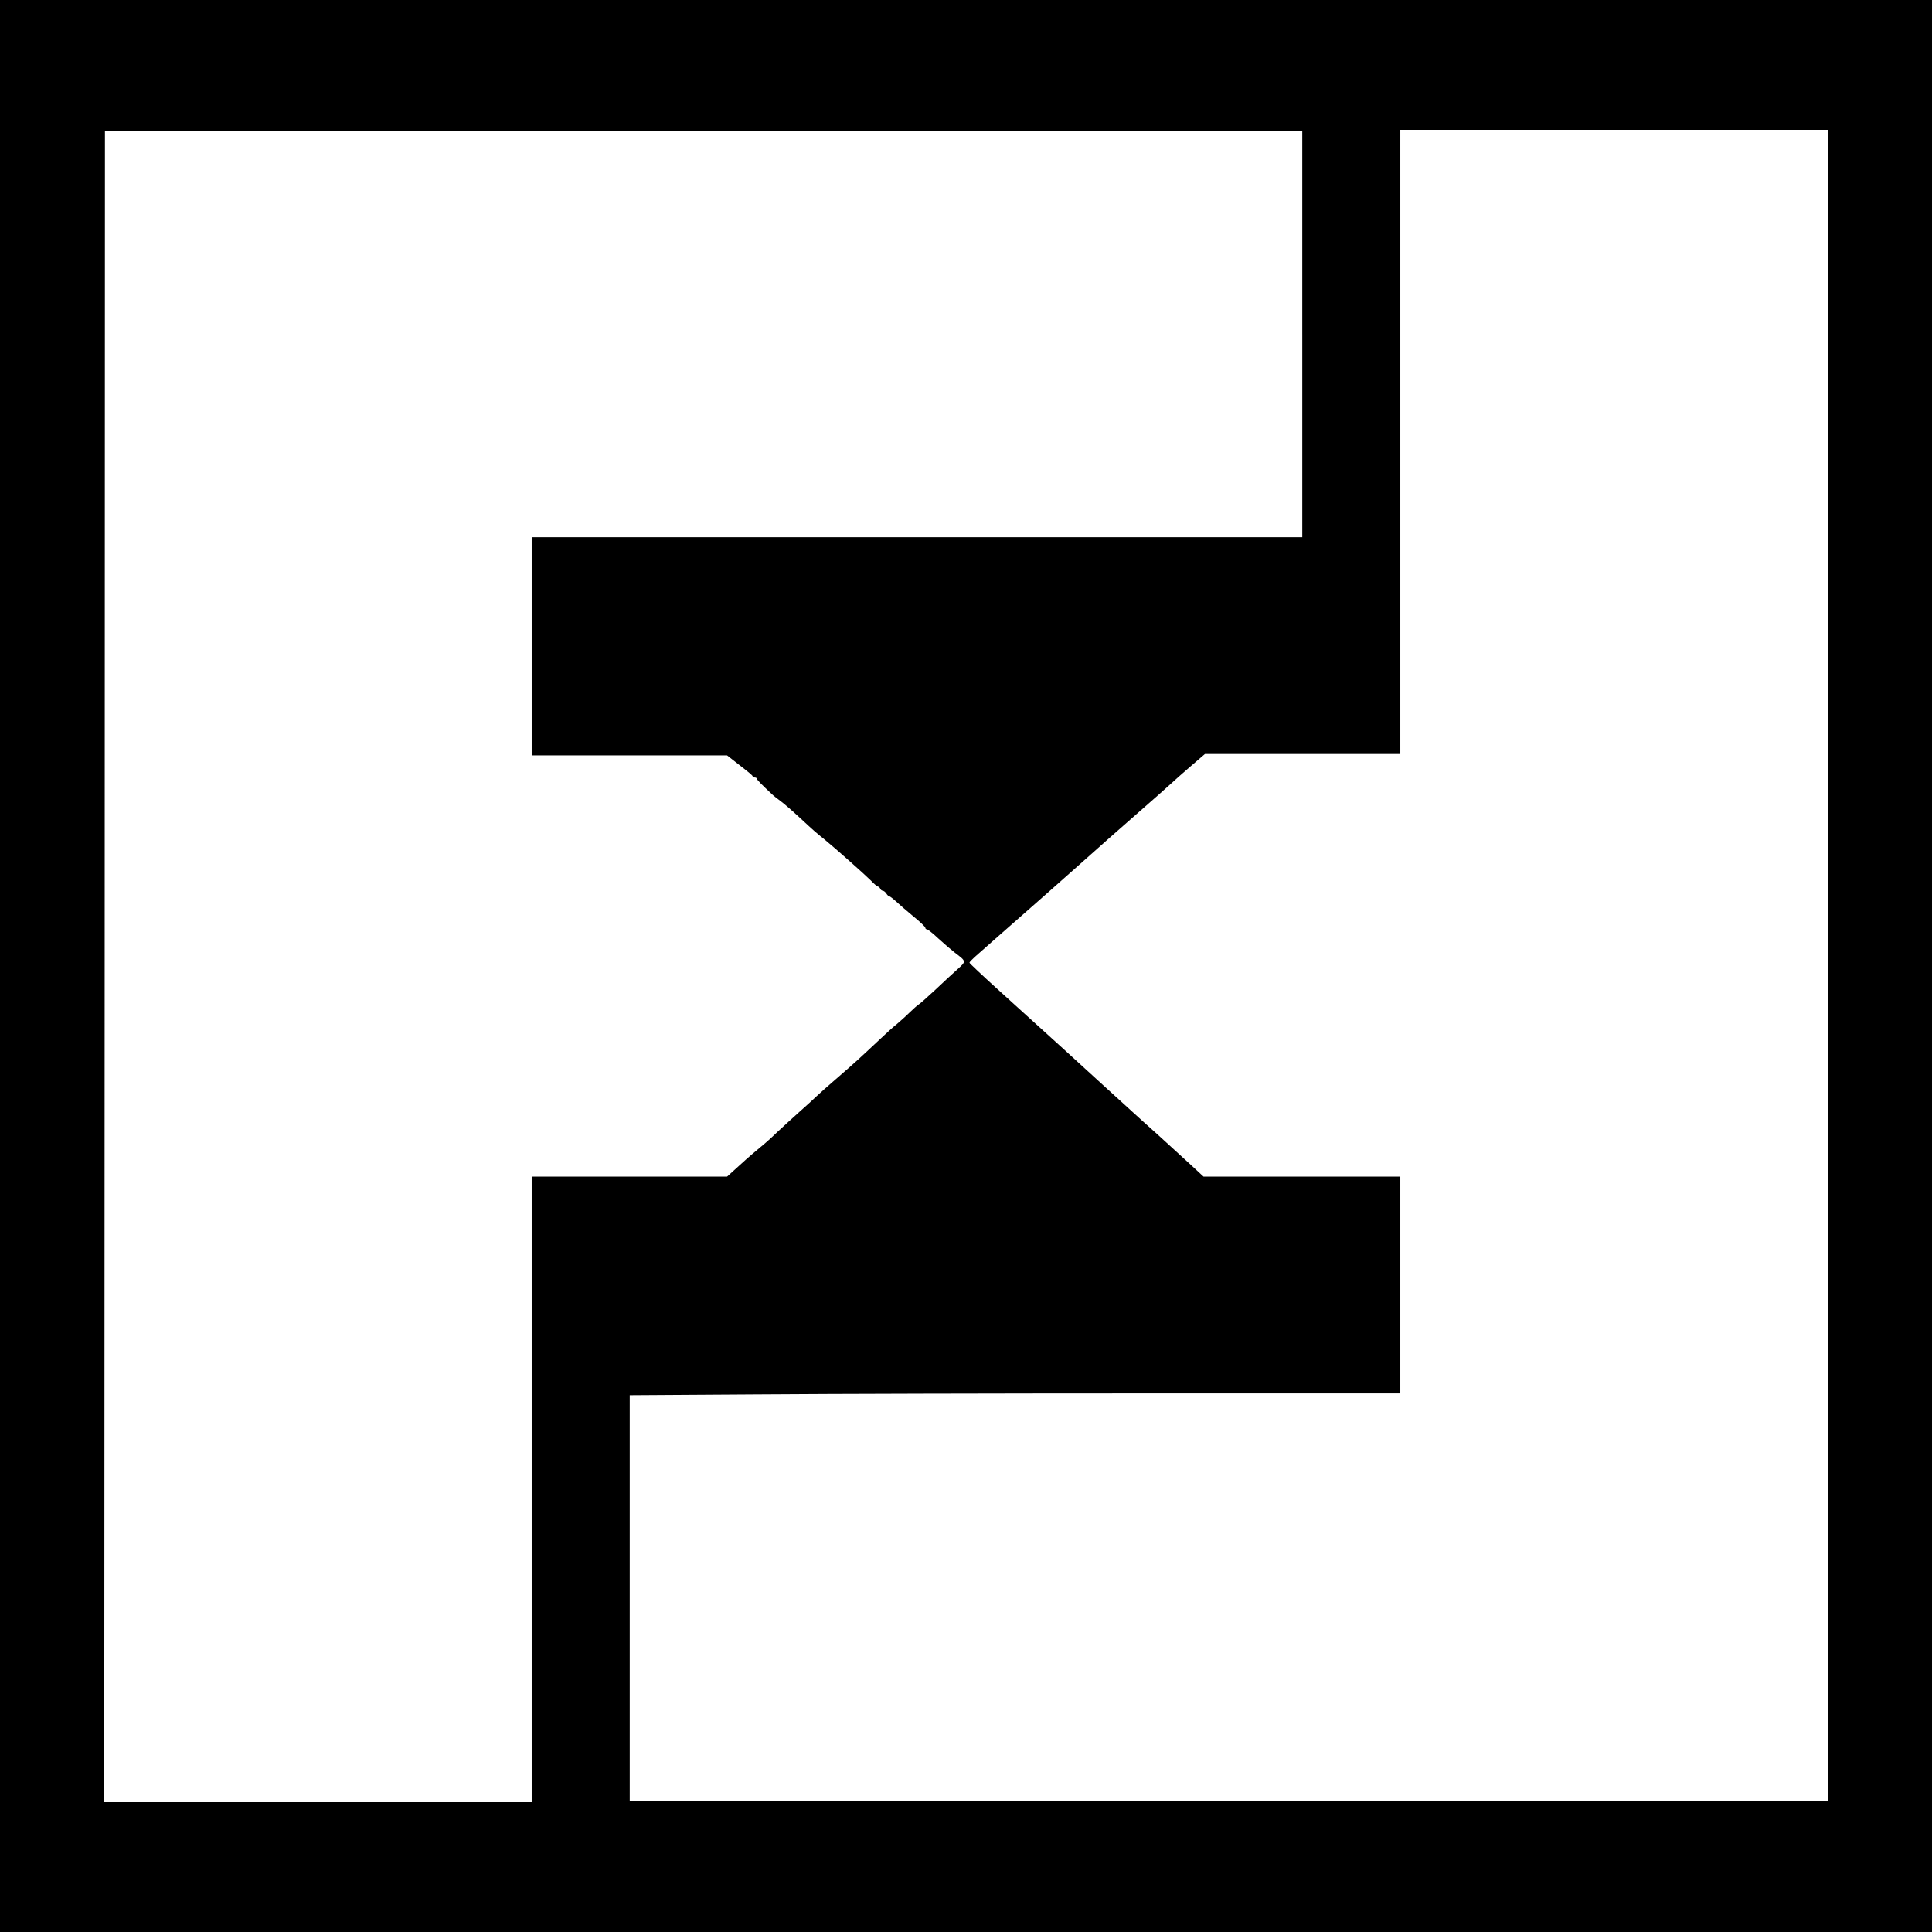
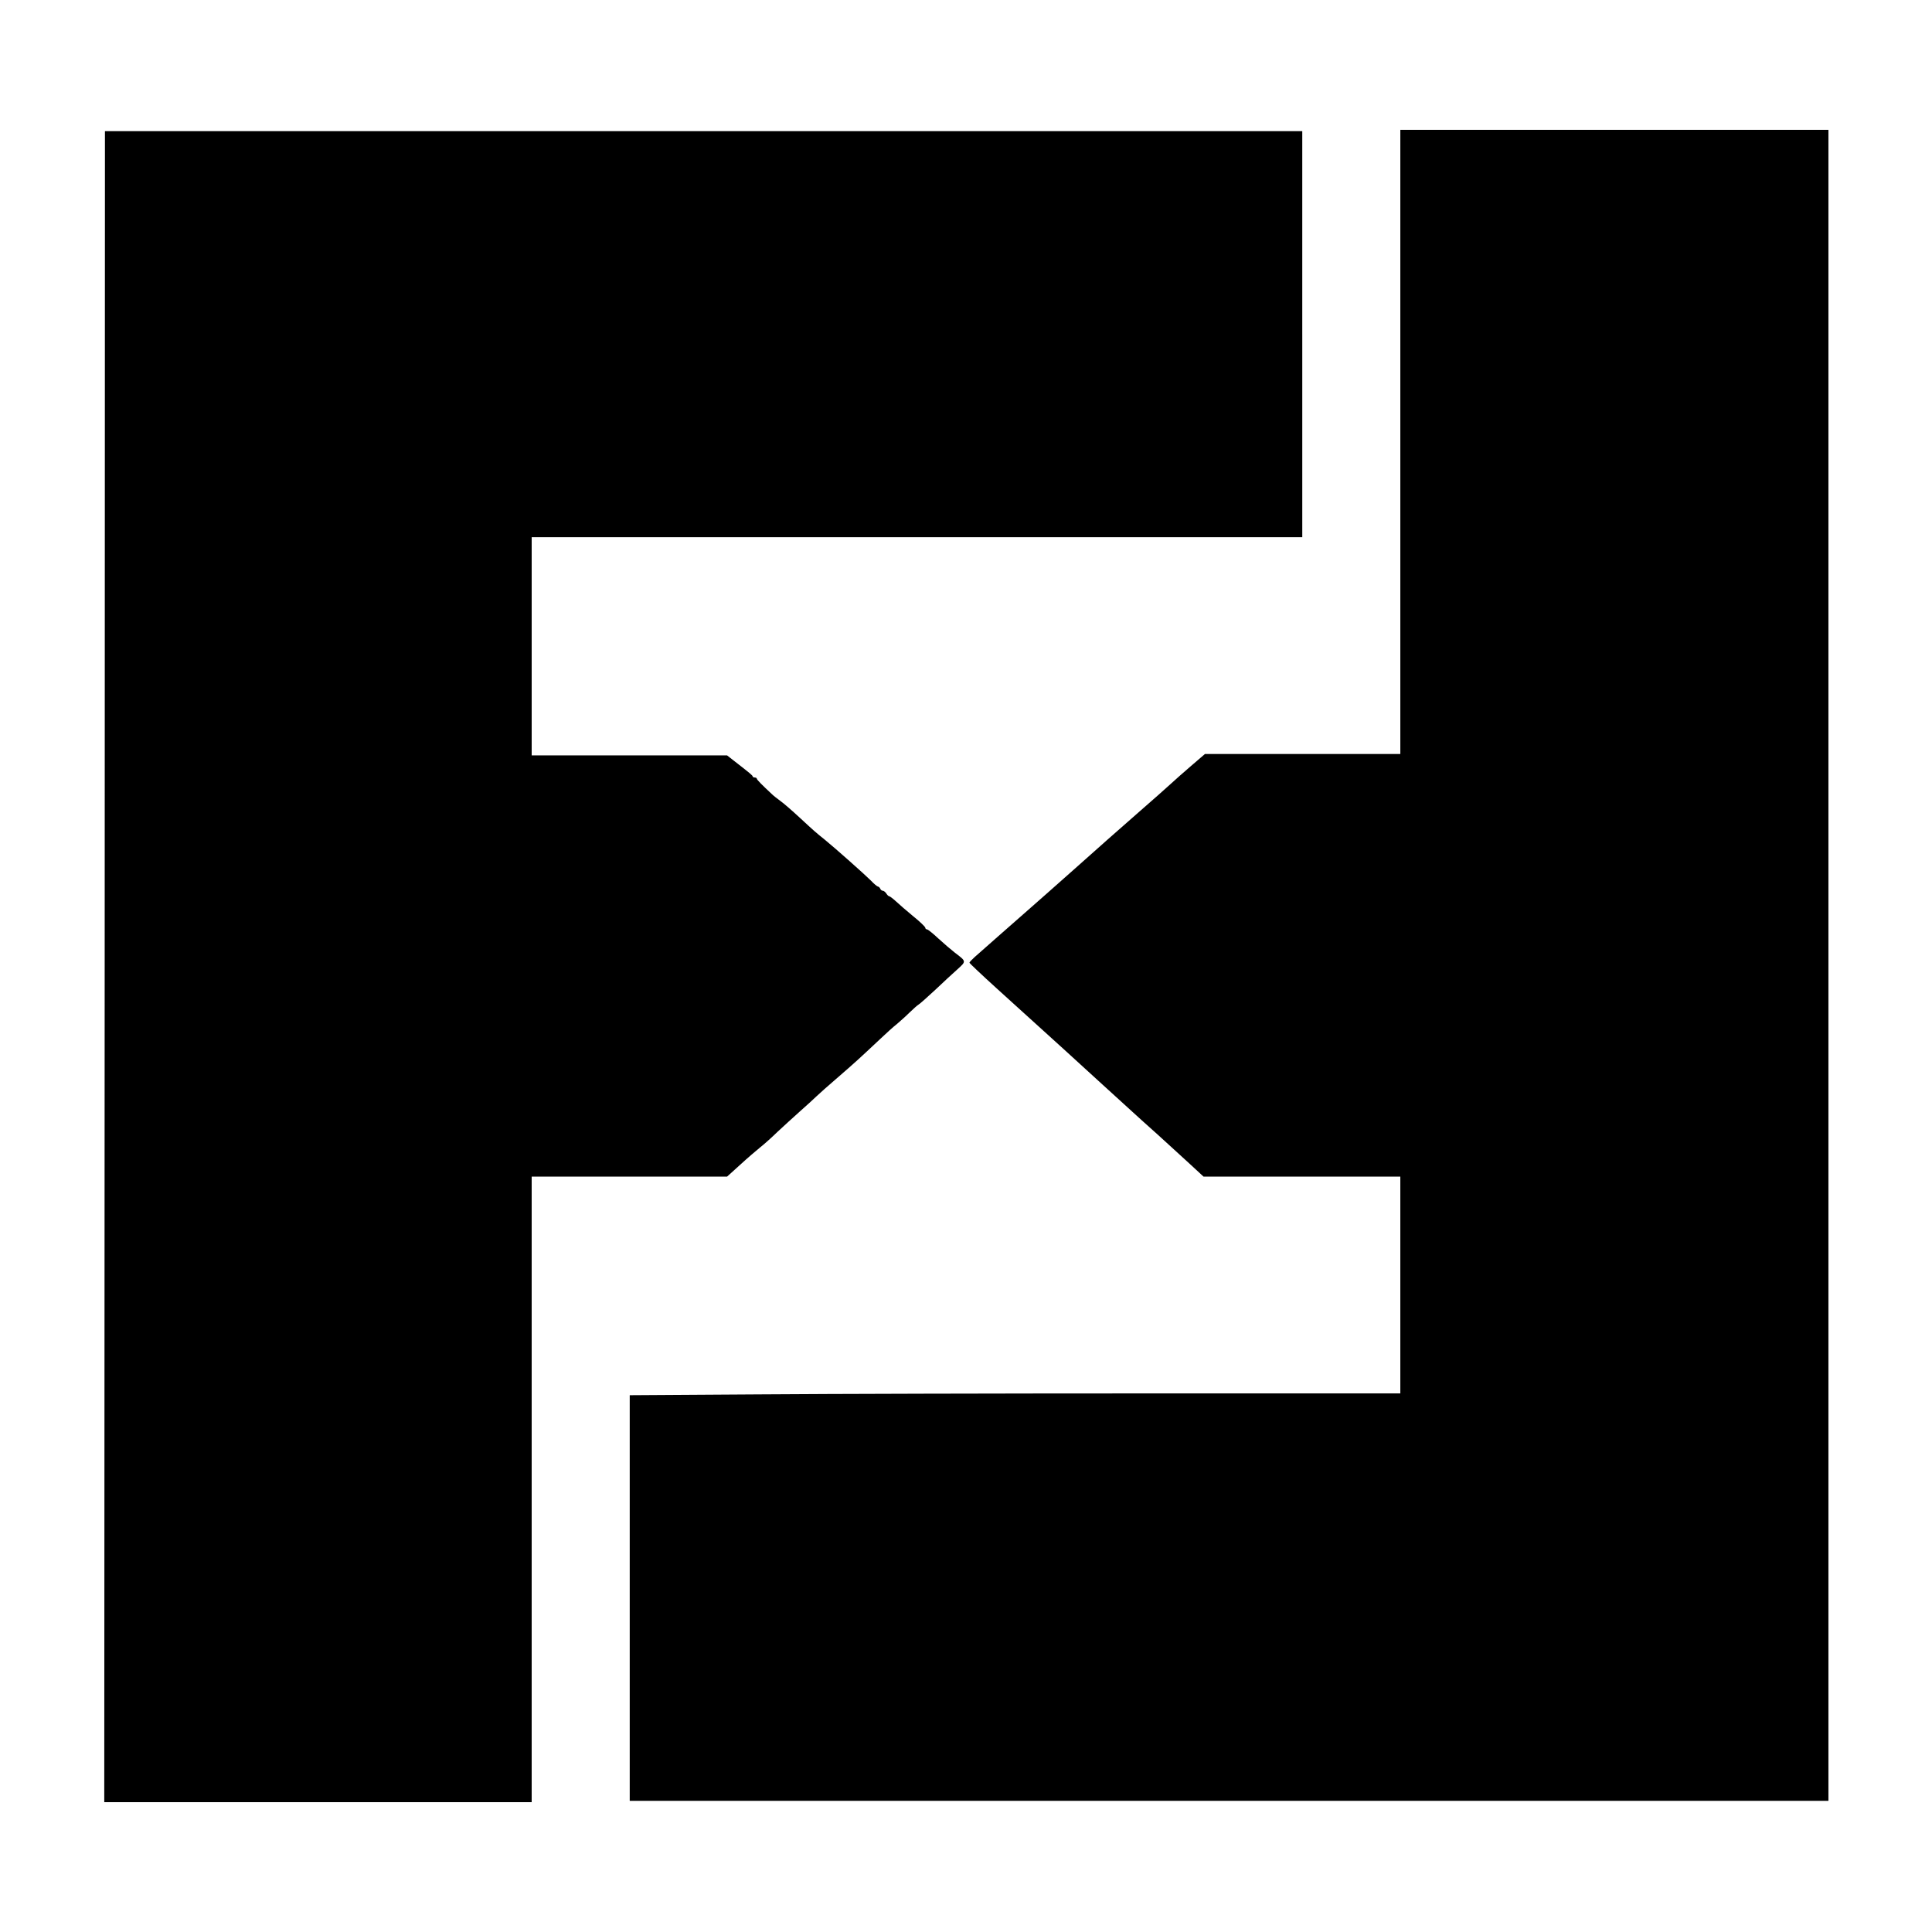
<svg xmlns="http://www.w3.org/2000/svg" version="1.0" width="1399pt" height="1399pt" viewBox="0 0 1399 1399" preserveAspectRatio="xMidYMid meet">
  <g transform="translate(0,1399) scale(0.1,-0.1)" fill="#000000" stroke="none">
-     <path d="M0 6995 l0 -6995 6995 0 6995 0 0 6995 0 6995 -6995 0 -6995 0 0 -6995z m13240 5 l0 -6050 -4340 0 -4340 0 0 1468 0 1469 932 6 c512 4 1768 7 2790 7 l1858 0 0 785 0 785 -712 0 -713 0 -105 97 c-186 171 -284 259 -346 314 -33 30 -159 144 -279 254 -206 189 -290 265 -768 698 -108 98 -197 182 -197 186 0 4 17 22 38 41 49 43 269 238 352 310 139 122 183 161 396 350 120 108 311 276 424 375 113 98 225 198 250 221 25 23 90 81 145 128 l100 86 707 0 708 0 0 2260 0 2260 1550 0 1550 0 0 -6050z m-3810 4570 l0 -1470 -2790 0 -2790 0 0 -790 0 -790 708 0 707 0 42 -33 c125 -97 143 -112 143 -119 0 -4 7 -8 15 -8 8 0 15 -4 15 -8 0 -8 39 -47 111 -114 10 -10 37 -31 60 -48 23 -16 86 -71 140 -121 107 -99 115 -106 181 -159 75 -61 291 -253 335 -297 22 -24 46 -43 51 -43 5 0 12 -7 16 -15 3 -8 11 -15 18 -15 7 0 19 -9 26 -20 7 -11 16 -20 21 -20 5 0 27 -17 49 -37 22 -21 78 -69 125 -108 48 -38 86 -76 87 -82 0 -7 6 -13 13 -13 6 0 44 -30 82 -66 39 -36 93 -82 120 -103 83 -63 83 -61 18 -120 -32 -28 -105 -96 -161 -149 -57 -53 -111 -101 -120 -106 -10 -6 -39 -32 -67 -59 -27 -27 -68 -63 -89 -81 -22 -17 -78 -67 -124 -111 -149 -140 -177 -166 -318 -288 -56 -48 -119 -104 -141 -125 -21 -20 -76 -71 -123 -112 -46 -41 -118 -107 -160 -146 -41 -40 -97 -90 -125 -112 -27 -22 -93 -78 -145 -126 l-95 -86 -707 0 -708 0 0 -2265 0 -2265 -1547 0 -1548 0 3 6050 2 6050 4335 0 4335 0 0 -1470z" />
+     <path d="M0 6995 z m13240 5 l0 -6050 -4340 0 -4340 0 0 1468 0 1469 932 6 c512 4 1768 7 2790 7 l1858 0 0 785 0 785 -712 0 -713 0 -105 97 c-186 171 -284 259 -346 314 -33 30 -159 144 -279 254 -206 189 -290 265 -768 698 -108 98 -197 182 -197 186 0 4 17 22 38 41 49 43 269 238 352 310 139 122 183 161 396 350 120 108 311 276 424 375 113 98 225 198 250 221 25 23 90 81 145 128 l100 86 707 0 708 0 0 2260 0 2260 1550 0 1550 0 0 -6050z m-3810 4570 l0 -1470 -2790 0 -2790 0 0 -790 0 -790 708 0 707 0 42 -33 c125 -97 143 -112 143 -119 0 -4 7 -8 15 -8 8 0 15 -4 15 -8 0 -8 39 -47 111 -114 10 -10 37 -31 60 -48 23 -16 86 -71 140 -121 107 -99 115 -106 181 -159 75 -61 291 -253 335 -297 22 -24 46 -43 51 -43 5 0 12 -7 16 -15 3 -8 11 -15 18 -15 7 0 19 -9 26 -20 7 -11 16 -20 21 -20 5 0 27 -17 49 -37 22 -21 78 -69 125 -108 48 -38 86 -76 87 -82 0 -7 6 -13 13 -13 6 0 44 -30 82 -66 39 -36 93 -82 120 -103 83 -63 83 -61 18 -120 -32 -28 -105 -96 -161 -149 -57 -53 -111 -101 -120 -106 -10 -6 -39 -32 -67 -59 -27 -27 -68 -63 -89 -81 -22 -17 -78 -67 -124 -111 -149 -140 -177 -166 -318 -288 -56 -48 -119 -104 -141 -125 -21 -20 -76 -71 -123 -112 -46 -41 -118 -107 -160 -146 -41 -40 -97 -90 -125 -112 -27 -22 -93 -78 -145 -126 l-95 -86 -707 0 -708 0 0 -2265 0 -2265 -1547 0 -1548 0 3 6050 2 6050 4335 0 4335 0 0 -1470z" />
  </g>
</svg>